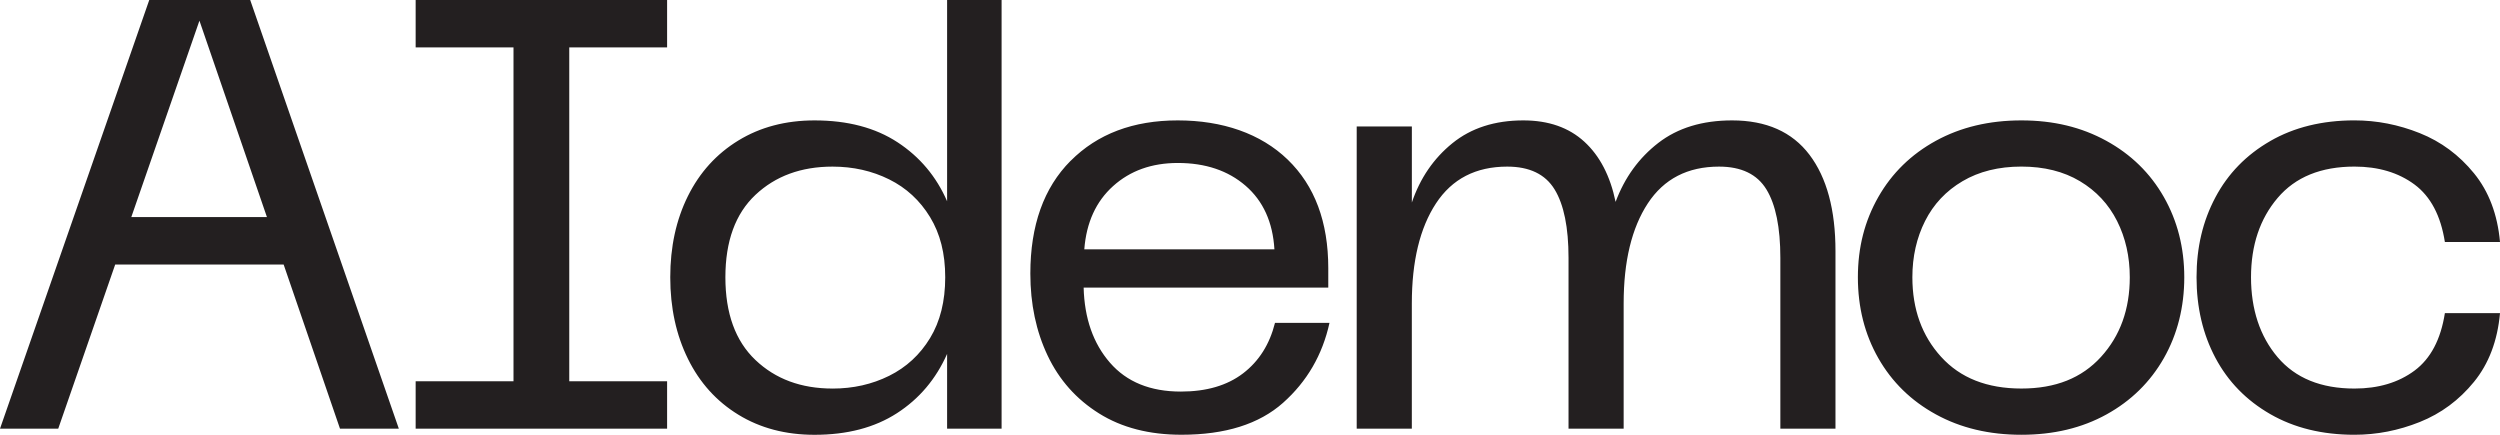
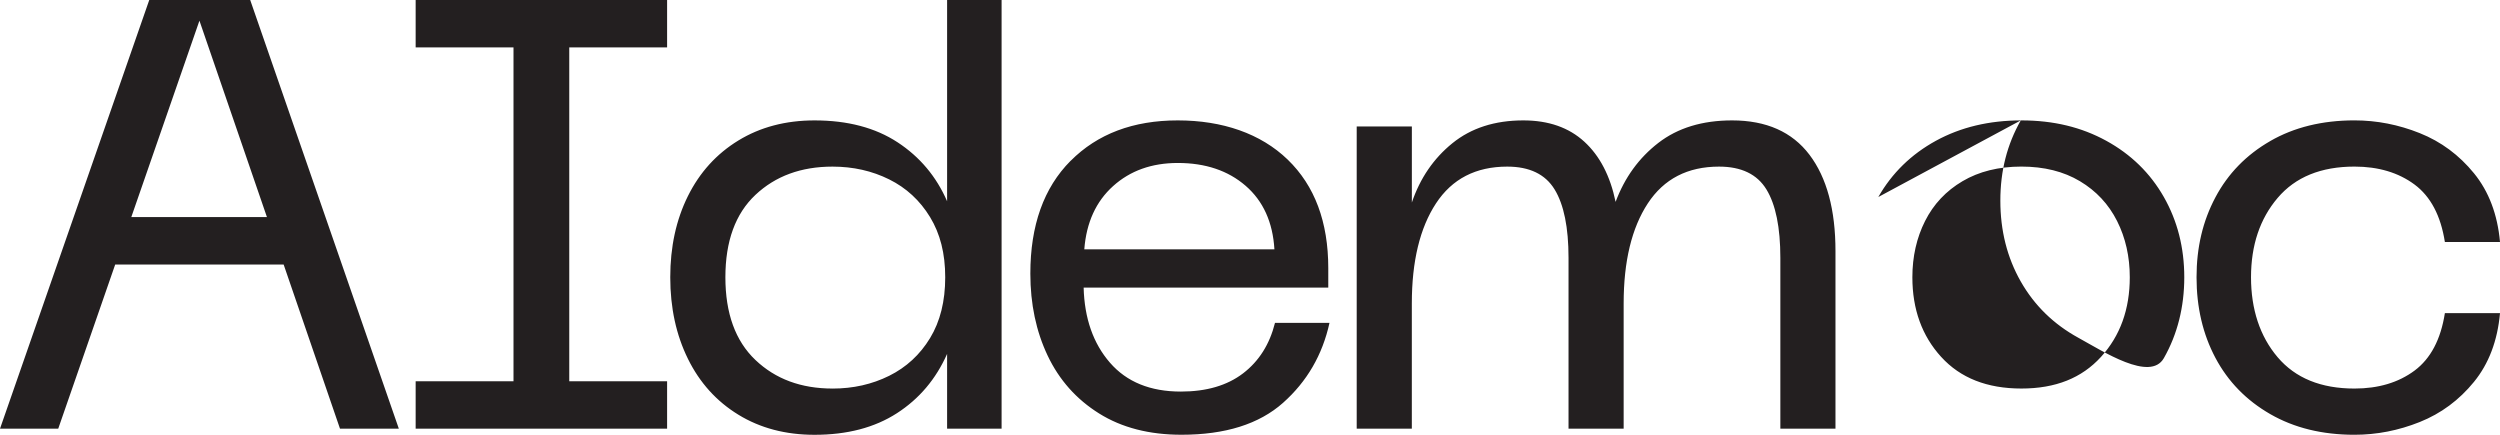
<svg xmlns="http://www.w3.org/2000/svg" id="b" viewBox="0 0 1380 240">
  <g id="c">
-     <path d="M82.39,0h55.72l82.05,236.64h-32.48l-31.11-90.63H63.59l-31.45,90.63H0L82.39,0ZM147.35,119.83L110.09,11.41l-37.61,108.41h74.88ZM368.24,0v26.18h-54.01v184.27h54.01v26.18h-138.8v-26.18h54.01V26.18h-54.01V0h138.8ZM379.72,198.04c6.5,13.2,15.79,23.5,27.87,30.88h0c12.07,7.4,26.1,11.09,42.05,11.09,18,0,33.16-3.97,45.47-11.92,12.31-7.94,21.53-18.85,27.69-32.73v41.28h30.08V0h-30.08v111.1c-5.93-13.64-15.04-24.5-27.35-32.56-12.31-8.06-27.58-12.08-45.81-12.08-15.95,0-29.97,3.7-42.05,11.08-12.09,7.39-21.37,17.62-27.87,30.71-6.5,13.09-9.74,28.03-9.74,44.81s3.24,31.77,9.74,44.97ZM459.55,214.48c-17.32,0-31.51-5.25-42.56-15.77-11.06-10.52-16.58-25.74-16.58-45.65s5.52-35.07,16.58-45.48c11.05-10.4,25.24-15.61,42.56-15.61,11.4,0,21.82,2.35,31.28,7.05,9.45,4.69,16.97,11.64,22.56,20.81,5.58,9.18,8.37,20.03,8.37,33.23s-2.79,24.4-8.37,33.57c-5.59,9.18-13.11,16.11-22.56,20.81-9.46,4.7-19.89,7.05-31.28,7.05ZM591,88.78c14.81-14.88,34.53-22.32,59.14-22.32s45.75,7.22,60.68,21.65c14.92,14.43,22.39,34.4,22.39,59.91v10.74h-135.04c.45,17.01,5.3,30.83,14.53,41.45,9.23,10.63,22.27,15.94,39.14,15.94,14.13,0,25.58-3.36,34.35-10.07,8.77-6.71,14.64-16,17.61-27.86h30.08c-3.88,17.68-12.43,32.39-25.64,44.14-13.22,11.75-31.91,17.62-56.07,17.62-17.78,0-32.94-3.91-45.47-11.75-12.53-7.83-22-18.46-28.38-31.89-6.38-13.43-9.57-28.53-9.57-45.31,0-26.63,7.41-47.38,22.22-62.26h0ZM703.48,137.62c-.91-14.99-6.21-26.68-15.9-35.07-9.69-8.39-22.17-12.59-37.43-12.59-14.36,0-26.27,4.25-35.72,12.76-9.46,8.51-14.76,20.14-15.9,34.91h104.96ZM779.34,69.81h-30.44v166.83h30.43v-69.15c0-23.27,4.45-41.67,13.33-55.21,8.89-13.54,22-20.31,39.32-20.31,12.31,0,21.03,4.2,26.16,12.59s7.69,20.98,7.69,37.76v94.32h30.43v-69.15c0-23.27,4.45-41.67,13.33-55.21,8.89-13.54,22-20.31,39.32-20.31,12.31,0,21.03,4.2,26.16,12.59,5.13,8.39,7.69,20.98,7.69,37.76v94.32h30.43v-98.01c0-22.83-4.79-40.55-14.35-53.2-9.58-12.64-23.82-18.97-42.74-18.97-16.41,0-29.98,4.14-40.69,12.42-10.72,8.28-18.59,19.13-23.59,32.56-2.97-14.32-8.72-25.4-17.27-33.23-8.55-7.83-19.77-11.75-33.67-11.75-15.73,0-28.77,4.2-39.14,12.59-10.37,8.39-17.84,19.3-22.39,32.73v-41.96ZM1036.83,108.75c7.52-13.2,18.13-23.55,31.8-31.05,13.68-7.49,29.4-11.24,47.18-11.24s33.16,3.75,46.83,11.24c13.68,7.5,24.28,17.85,31.8,31.05,7.51,13.2,11.28,27.98,11.28,44.31s-3.76,31.44-11.28,44.64c-7.52,13.2-18.07,23.56-31.63,31.05-13.56,7.5-29.23,11.24-47.01,11.24s-33.5-3.74-47.17-11.24c-13.68-7.49-24.28-17.85-31.8-31.05-7.52-13.2-11.28-28.08-11.28-44.64s3.76-31.1,11.28-44.31h0ZM1071.54,197.02c10.59,11.64,25.35,17.45,44.27,17.45s33.33-5.82,43.93-17.45c10.6-11.63,15.9-26.29,15.9-43.97,0-11.41-2.34-21.76-7.01-31.05-4.68-9.28-11.51-16.61-20.52-21.99-9-5.37-19.77-8.06-32.3-8.06s-23.37,2.69-32.48,8.06c-9.12,5.37-16.01,12.71-20.69,21.99-4.67,9.29-7.01,19.63-7.01,31.05,0,17.68,5.3,32.34,15.9,43.97h.01ZM1253.17,77.87c-13.22,7.61-23.31,17.96-30.26,31.05h0c-6.95,13.09-10.42,27.57-10.42,44.13s3.47,31.38,10.42,44.48c6.95,13.09,17.04,23.44,30.26,31.05,13.21,7.61,28.72,11.41,46.49,11.41,12.31,0,24.33-2.35,36.07-7.05,11.74-4.7,21.71-12.08,29.91-22.15,8.2-10.07,12.99-22.71,14.36-37.93h-30.43c-2.28,14.55-7.87,25.12-16.75,31.72-8.89,6.6-19.95,9.9-33.16,9.9-18.47,0-32.6-5.76-42.4-17.29-9.8-11.53-14.7-26.47-14.7-44.14s4.9-32.27,14.7-43.8c9.8-11.52,23.93-17.29,42.4-17.29,13.21,0,24.27,3.31,33.16,9.9,8.88,6.6,14.47,17.18,16.75,31.72h30.43c-1.37-15.21-6.15-27.86-14.36-37.93-8.2-10.07-18.17-17.45-29.91-22.15-11.74-4.7-23.76-7.05-36.07-7.05-17.77,0-33.28,3.81-46.49,11.41Z" style="fill:#231f20; fill-rule:evenodd;" />
+     <path d="M82.39,0h55.72l82.05,236.64h-32.48l-31.11-90.63H63.59l-31.45,90.63H0L82.39,0ZM147.35,119.83L110.09,11.41l-37.61,108.41h74.88ZM368.24,0v26.18h-54.01v184.27h54.01v26.18h-138.8v-26.18h54.01V26.18h-54.01V0h138.8ZM379.72,198.04c6.5,13.2,15.79,23.5,27.87,30.88h0c12.07,7.4,26.1,11.09,42.05,11.09,18,0,33.16-3.97,45.47-11.92,12.31-7.94,21.53-18.85,27.69-32.73v41.28h30.08V0h-30.08v111.1c-5.93-13.64-15.04-24.5-27.35-32.56-12.31-8.06-27.58-12.08-45.81-12.08-15.95,0-29.97,3.7-42.05,11.08-12.09,7.39-21.37,17.62-27.87,30.71-6.5,13.09-9.74,28.03-9.74,44.81s3.24,31.77,9.74,44.97ZM459.55,214.48c-17.32,0-31.51-5.25-42.56-15.77-11.06-10.52-16.58-25.74-16.58-45.65s5.52-35.07,16.58-45.48c11.05-10.4,25.24-15.61,42.56-15.61,11.4,0,21.82,2.35,31.28,7.05,9.45,4.69,16.97,11.64,22.56,20.81,5.58,9.18,8.37,20.03,8.37,33.23s-2.79,24.4-8.37,33.57c-5.59,9.18-13.11,16.11-22.56,20.81-9.46,4.7-19.89,7.05-31.28,7.05ZM591,88.78c14.81-14.88,34.53-22.32,59.14-22.32s45.75,7.22,60.68,21.65c14.92,14.43,22.39,34.4,22.39,59.91v10.74h-135.04c.45,17.01,5.3,30.83,14.53,41.45,9.23,10.63,22.27,15.94,39.14,15.94,14.13,0,25.58-3.36,34.35-10.07,8.77-6.71,14.64-16,17.61-27.86h30.08c-3.88,17.68-12.43,32.39-25.64,44.14-13.22,11.75-31.91,17.62-56.07,17.62-17.78,0-32.94-3.91-45.47-11.75-12.53-7.83-22-18.46-28.38-31.89-6.38-13.43-9.57-28.53-9.57-45.31,0-26.63,7.41-47.38,22.22-62.26h0ZM703.48,137.62c-.91-14.99-6.21-26.68-15.9-35.07-9.69-8.39-22.17-12.59-37.43-12.59-14.36,0-26.27,4.25-35.72,12.76-9.46,8.51-14.76,20.14-15.9,34.91h104.96ZM779.34,69.81h-30.44v166.83h30.43v-69.15c0-23.27,4.45-41.67,13.33-55.21,8.89-13.54,22-20.31,39.32-20.31,12.31,0,21.03,4.2,26.16,12.59s7.69,20.98,7.69,37.76v94.32h30.43v-69.15c0-23.27,4.45-41.67,13.33-55.21,8.89-13.54,22-20.31,39.32-20.31,12.31,0,21.03,4.2,26.16,12.59,5.13,8.39,7.69,20.98,7.69,37.76v94.32h30.43v-98.01c0-22.83-4.79-40.55-14.35-53.2-9.58-12.64-23.82-18.97-42.74-18.97-16.41,0-29.98,4.14-40.69,12.42-10.72,8.28-18.59,19.13-23.59,32.56-2.97-14.32-8.72-25.4-17.27-33.23-8.55-7.83-19.77-11.75-33.67-11.75-15.73,0-28.77,4.2-39.14,12.59-10.37,8.39-17.84,19.3-22.39,32.73v-41.96ZM1036.83,108.75c7.52-13.2,18.13-23.55,31.8-31.05,13.68-7.49,29.4-11.24,47.18-11.24s33.16,3.75,46.83,11.24c13.68,7.5,24.28,17.85,31.8,31.05,7.51,13.2,11.28,27.98,11.28,44.31s-3.76,31.44-11.28,44.64s-33.5-3.74-47.17-11.24c-13.68-7.49-24.28-17.85-31.8-31.05-7.52-13.2-11.28-28.08-11.28-44.64s3.76-31.1,11.28-44.31h0ZM1071.54,197.02c10.59,11.64,25.35,17.45,44.27,17.45s33.33-5.82,43.93-17.45c10.6-11.63,15.9-26.29,15.9-43.97,0-11.41-2.34-21.76-7.01-31.05-4.68-9.28-11.51-16.61-20.52-21.99-9-5.37-19.77-8.06-32.3-8.06s-23.37,2.69-32.48,8.06c-9.12,5.37-16.01,12.71-20.69,21.99-4.67,9.29-7.01,19.63-7.01,31.05,0,17.68,5.3,32.34,15.9,43.97h.01ZM1253.17,77.87c-13.22,7.61-23.31,17.96-30.26,31.05h0c-6.95,13.09-10.42,27.57-10.42,44.13s3.47,31.38,10.42,44.48c6.95,13.09,17.04,23.44,30.26,31.05,13.21,7.61,28.72,11.41,46.49,11.41,12.31,0,24.33-2.35,36.07-7.05,11.74-4.7,21.71-12.08,29.91-22.15,8.2-10.07,12.99-22.71,14.36-37.93h-30.43c-2.28,14.55-7.87,25.12-16.75,31.72-8.89,6.6-19.95,9.9-33.16,9.9-18.47,0-32.6-5.76-42.4-17.29-9.8-11.53-14.7-26.47-14.7-44.14s4.9-32.27,14.7-43.8c9.8-11.52,23.93-17.29,42.4-17.29,13.21,0,24.27,3.31,33.16,9.9,8.88,6.6,14.47,17.18,16.75,31.72h30.43c-1.37-15.21-6.15-27.86-14.36-37.93-8.2-10.07-18.17-17.45-29.91-22.15-11.74-4.7-23.76-7.05-36.07-7.05-17.77,0-33.28,3.81-46.49,11.41Z" style="fill:#231f20; fill-rule:evenodd;" />
  </g>
</svg>